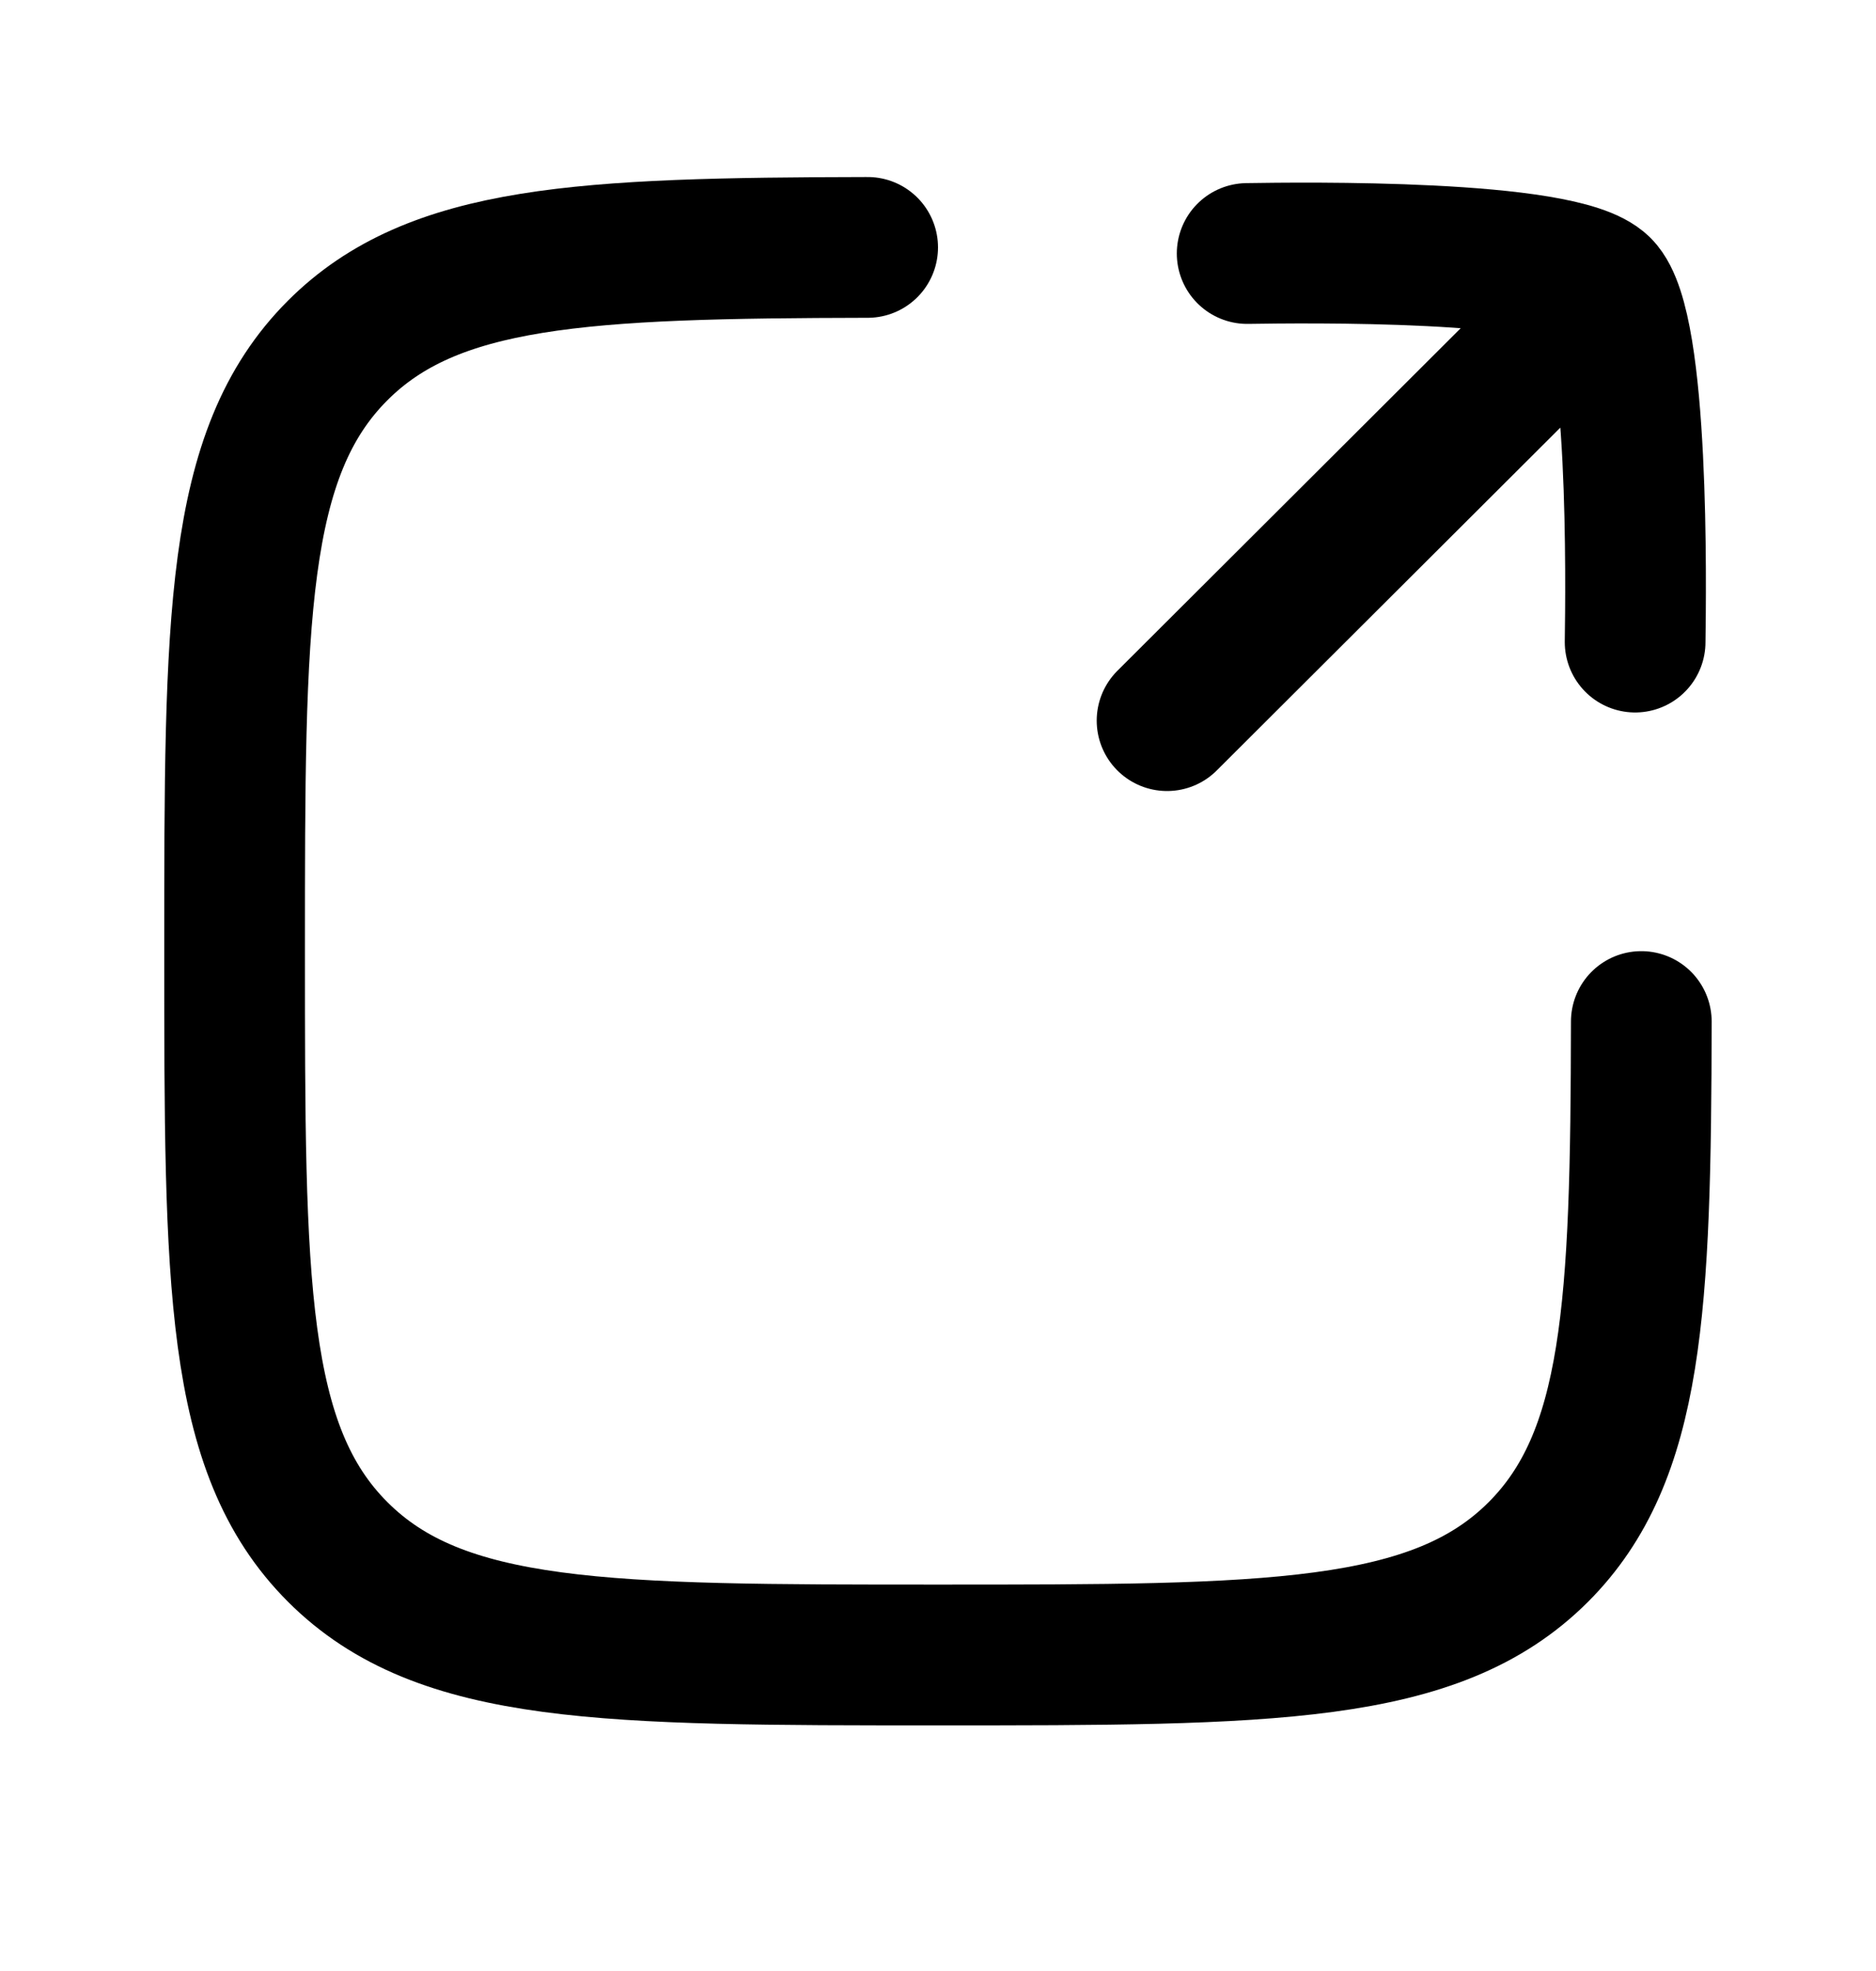
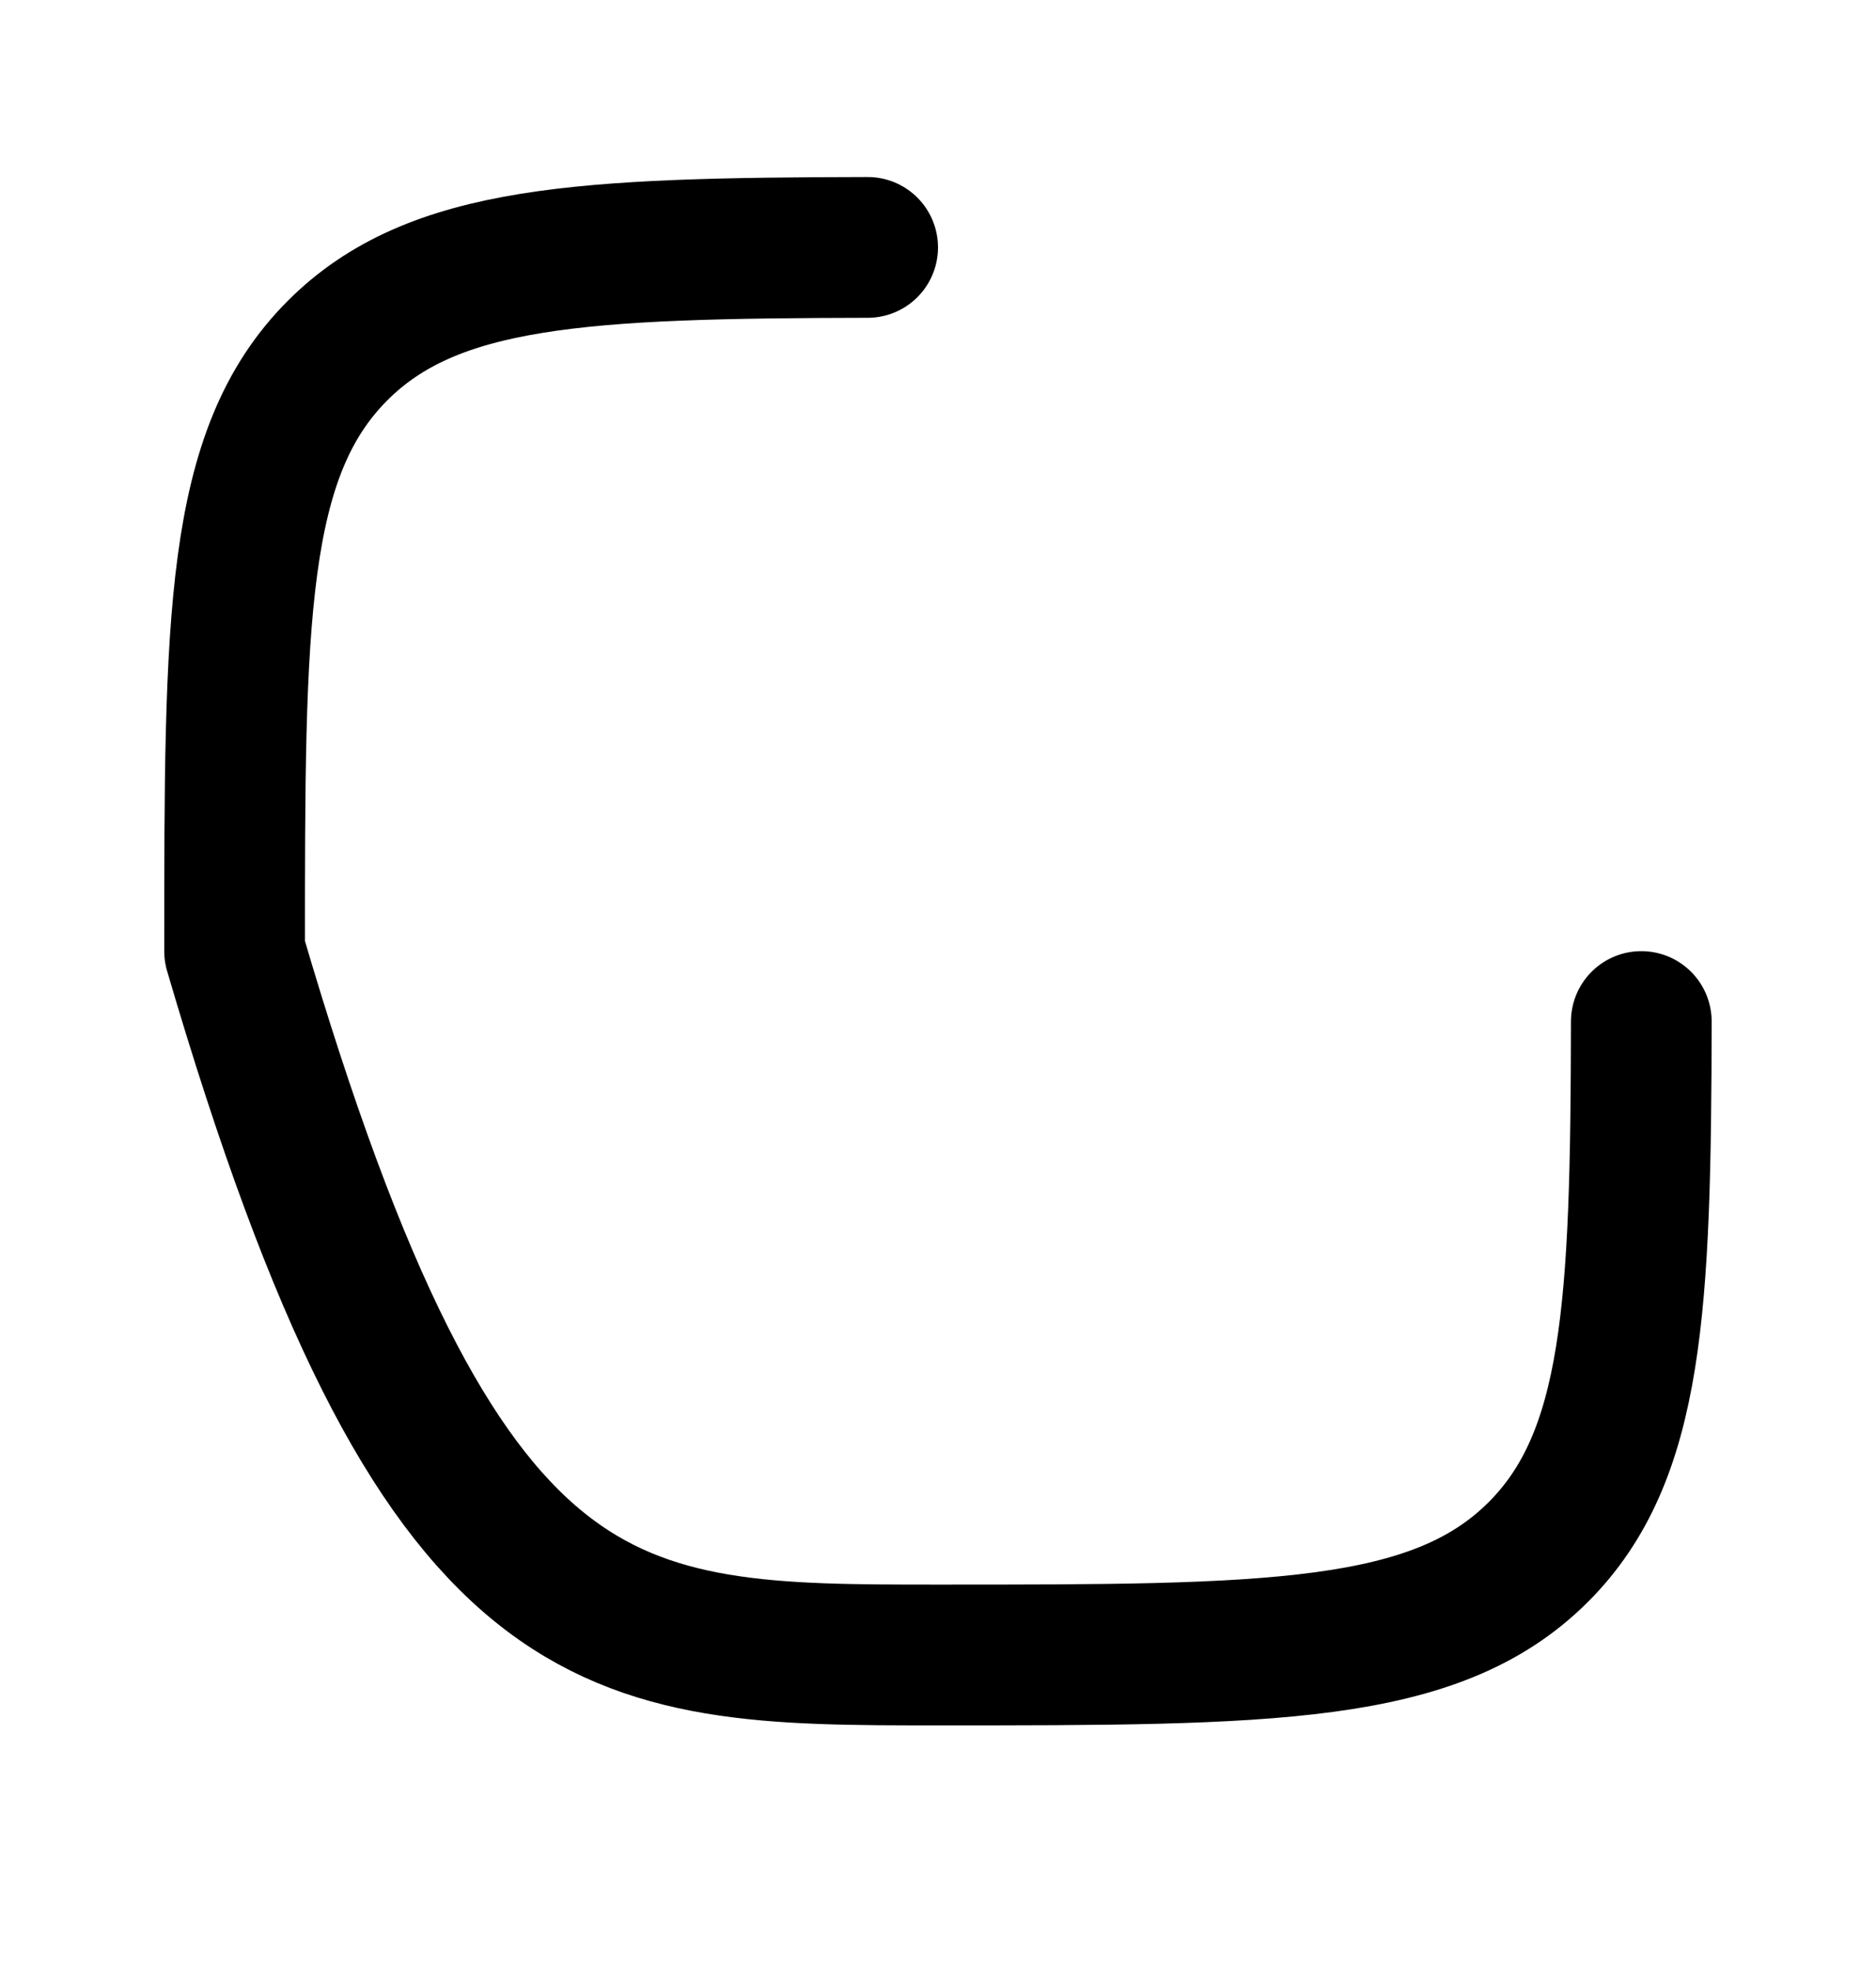
<svg xmlns="http://www.w3.org/2000/svg" width="20" height="21" viewBox="0 0 20 21" fill="none">
-   <path d="M9.25 2.636C6.21 2.642 4.617 2.717 3.6 3.734C2.501 4.832 2.501 6.6 2.501 10.134C2.501 13.669 2.501 15.437 3.6 16.535C4.698 17.633 6.465 17.633 10 17.633C13.535 17.633 15.303 17.633 16.401 16.535C17.418 15.517 17.493 13.925 17.498 10.884" stroke="black" stroke-width="1.5" stroke-linecap="round" stroke-linejoin="round" />
-   <path d="M17.067 3.066L12.442 7.678M17.067 3.066C16.655 2.654 13.882 2.692 13.296 2.701M17.067 3.066C17.478 3.478 17.44 6.254 17.432 6.841" stroke="black" stroke-width="1.5" stroke-linecap="round" stroke-linejoin="round" />
+   <path d="M9.25 2.636C6.21 2.642 4.617 2.717 3.6 3.734C2.501 4.832 2.501 6.6 2.501 10.134C4.698 17.633 6.465 17.633 10 17.633C13.535 17.633 15.303 17.633 16.401 16.535C17.418 15.517 17.493 13.925 17.498 10.884" stroke="black" stroke-width="1.5" stroke-linecap="round" stroke-linejoin="round" />
</svg>